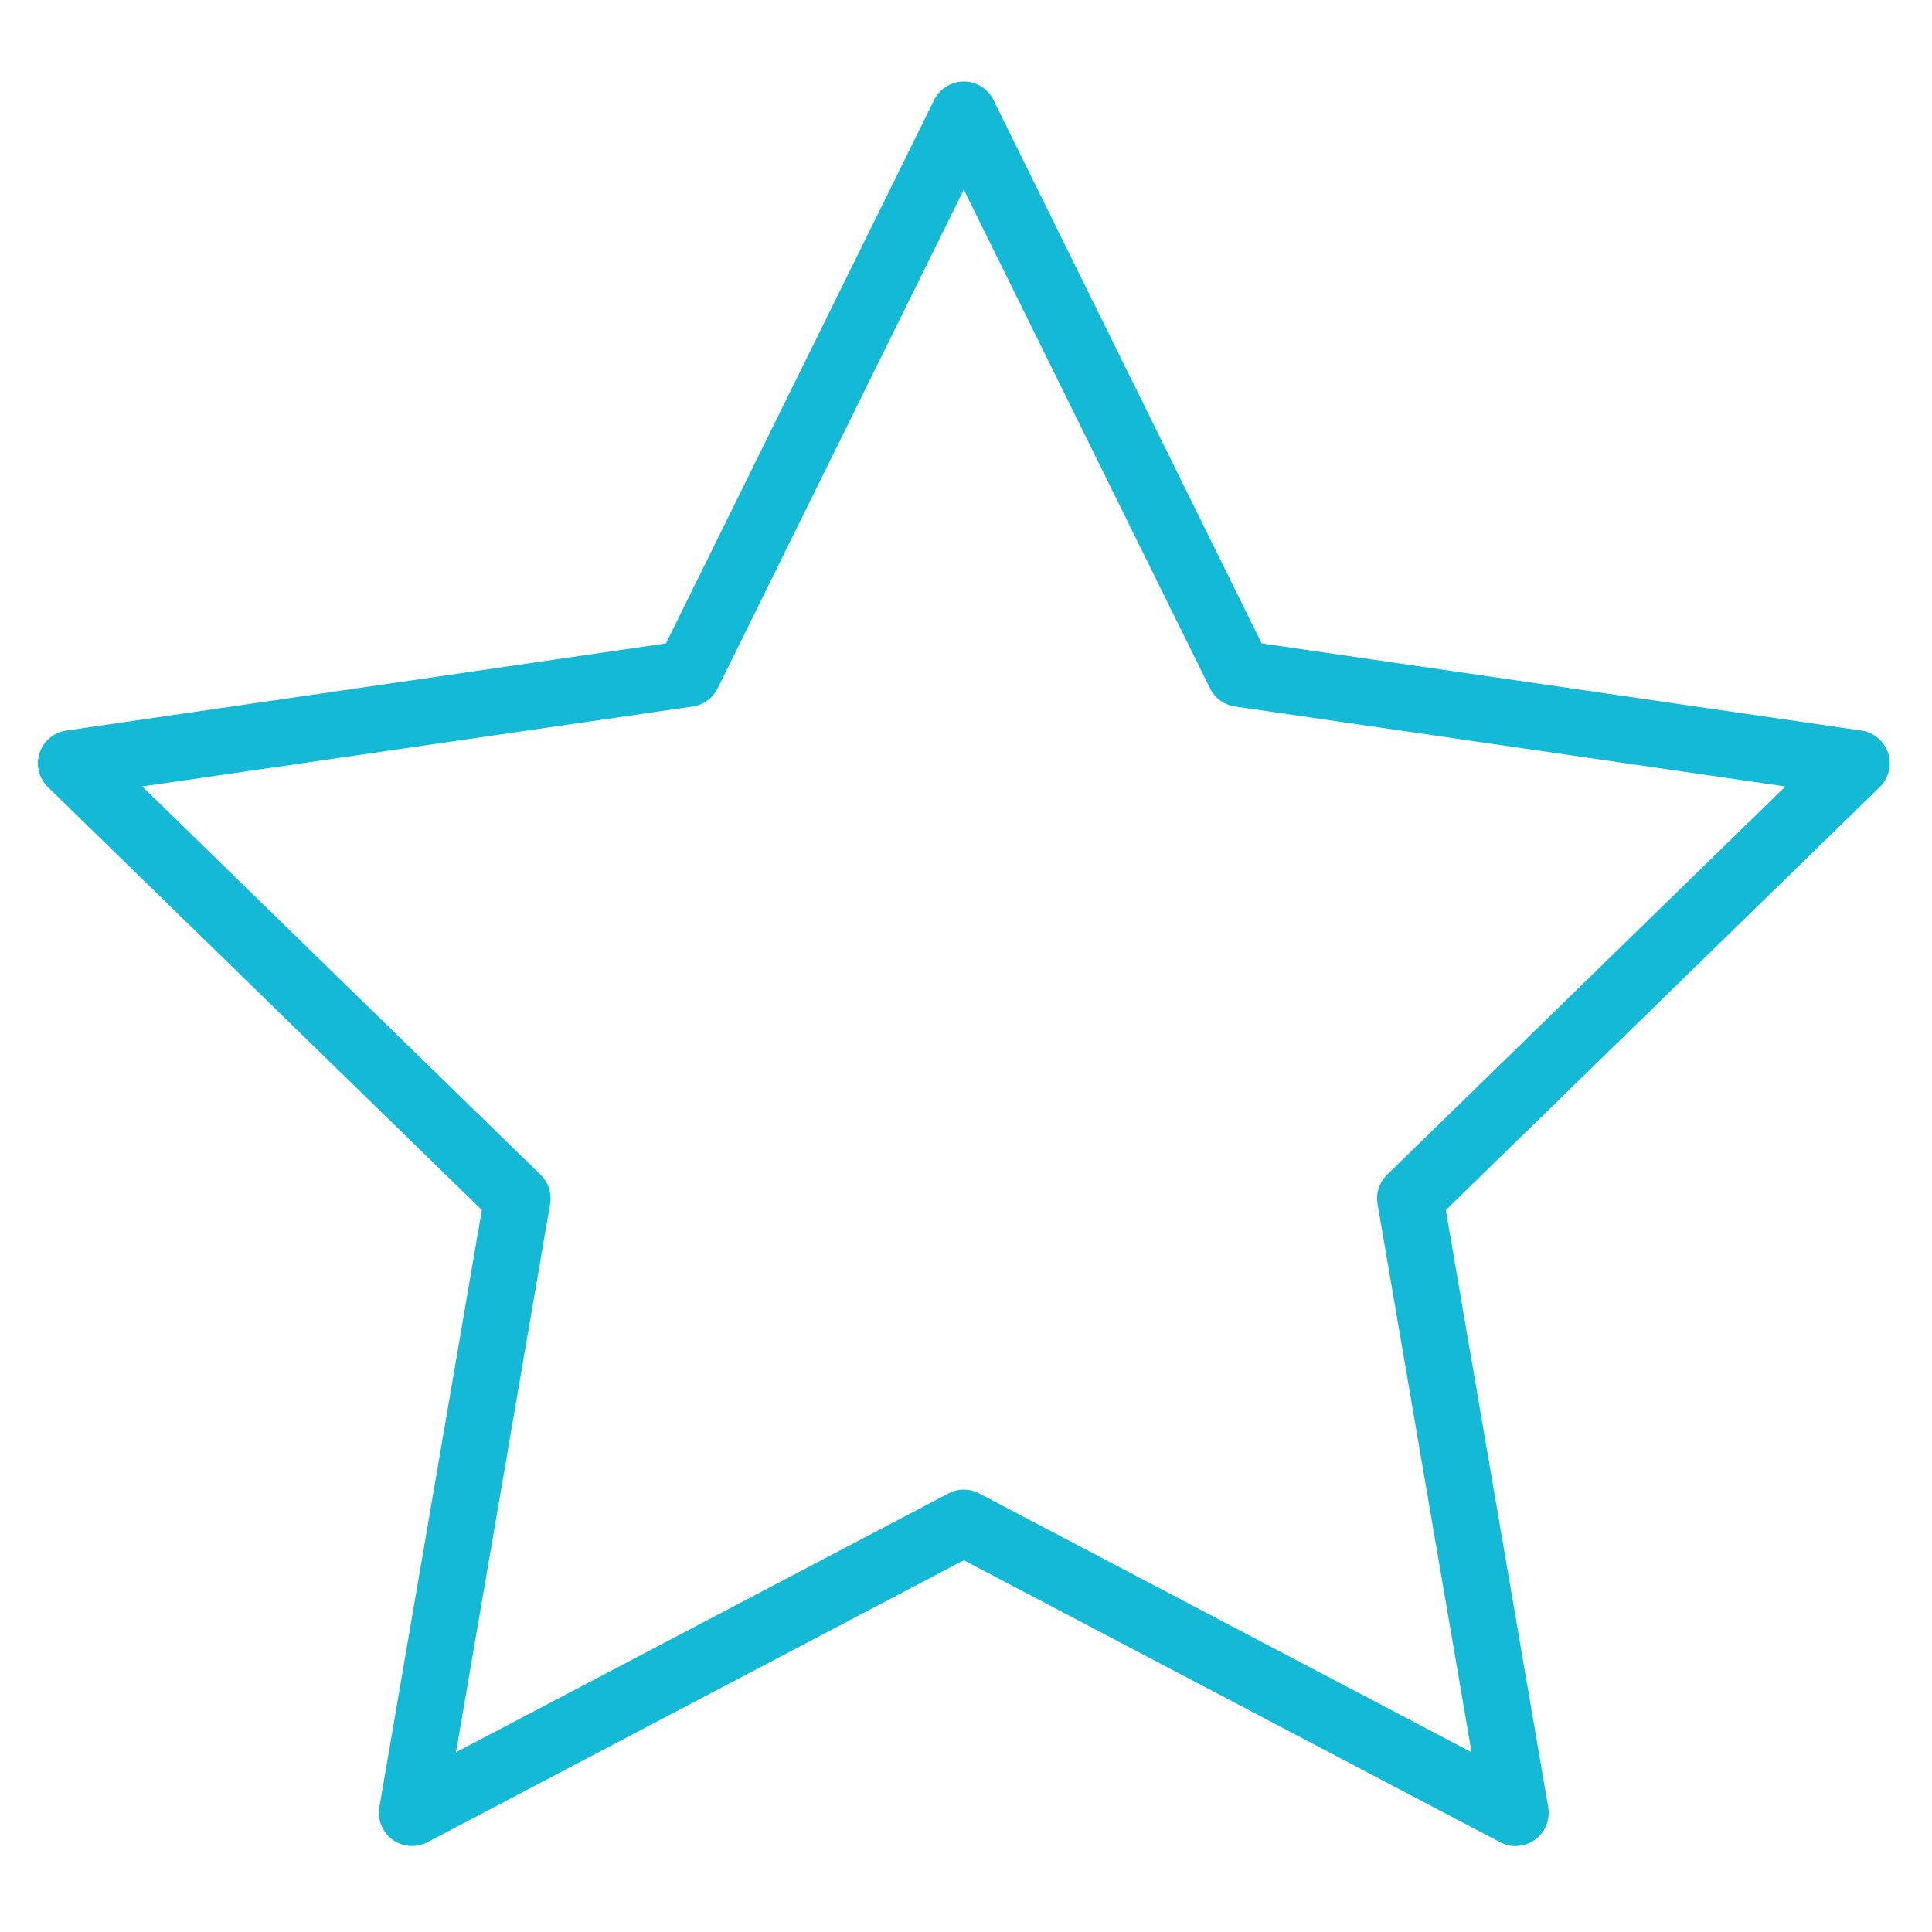
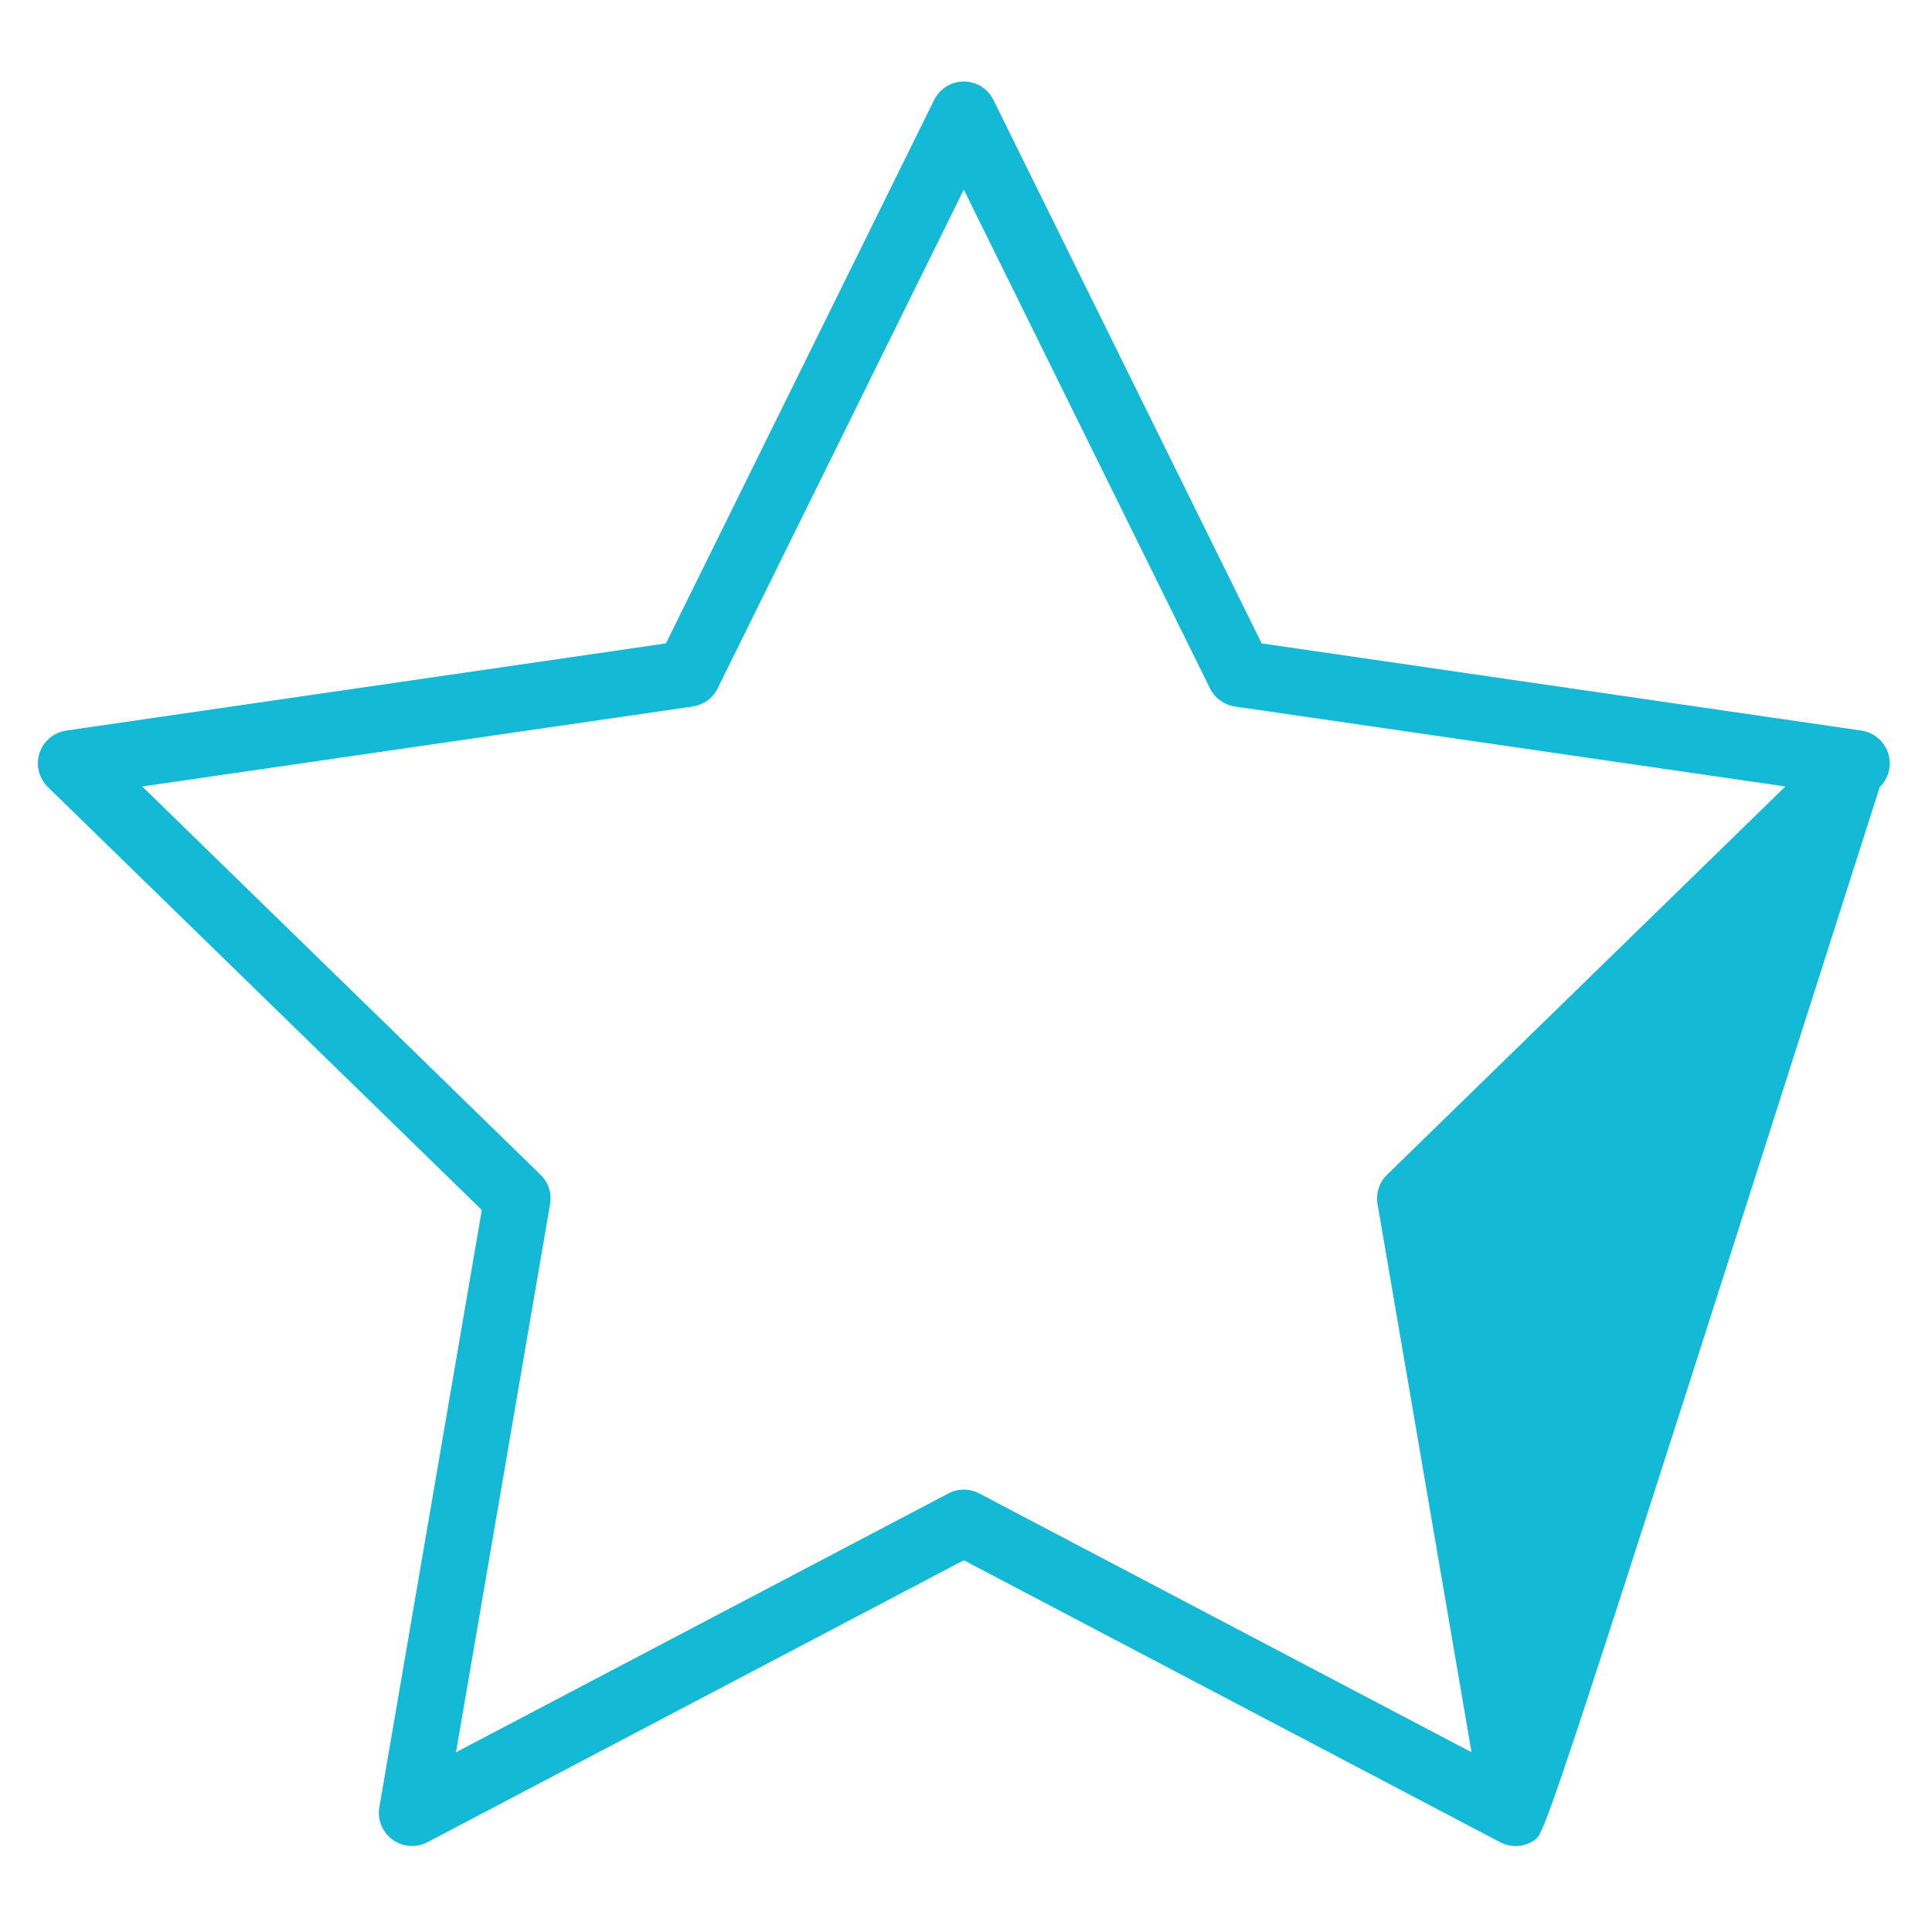
<svg xmlns="http://www.w3.org/2000/svg" width="51" height="51" xml:space="preserve" overflow="hidden">
  <g transform="translate(-445 -89)">
    <g>
      <g>
        <g>
          <g>
            <g>
-               <path d="M455.876 137.73C455.695 137.73 455.514 137.674 455.362 137.562 455.092 137.366 454.957 137.035 455.014 136.707L457.719 120.941 446.264 109.777C446.026 109.544 445.94 109.197 446.043 108.881 446.146 108.564 446.42 108.333 446.75 108.285L462.579 105.984 469.658 91.641C469.805 91.341 470.11 91.152 470.442 91.152 470.776 91.152 471.08 91.341 471.226 91.641L478.305 105.984 494.135 108.285C494.465 108.333 494.737 108.563 494.842 108.881 494.944 109.197 494.859 109.545 494.62 109.777L483.166 120.943 485.869 136.708C485.925 137.036 485.791 137.367 485.522 137.563 485.253 137.761 484.895 137.786 484.6 137.63L470.442 130.187 456.283 137.63C456.155 137.696 456.015 137.73 455.876 137.73ZM448.755 109.761 459.269 120.01C459.475 120.21 459.569 120.501 459.521 120.784L457.038 135.255 470.035 128.423C470.29 128.288 470.594 128.288 470.85 128.423L483.845 135.255 481.364 120.784C481.315 120.501 481.409 120.211 481.615 120.01L492.129 109.761 477.6 107.65C477.314 107.608 477.069 107.429 476.941 107.171L470.442 94.006 463.944 107.172C463.816 107.43 463.57 107.609 463.285 107.65L448.755 109.761Z" fill="#14B9D6" fill-rule="nonzero" fill-opacity="1" />
+               <path d="M455.876 137.73C455.695 137.73 455.514 137.674 455.362 137.562 455.092 137.366 454.957 137.035 455.014 136.707L457.719 120.941 446.264 109.777C446.026 109.544 445.94 109.197 446.043 108.881 446.146 108.564 446.42 108.333 446.75 108.285L462.579 105.984 469.658 91.641C469.805 91.341 470.11 91.152 470.442 91.152 470.776 91.152 471.08 91.341 471.226 91.641L478.305 105.984 494.135 108.285C494.465 108.333 494.737 108.563 494.842 108.881 494.944 109.197 494.859 109.545 494.62 109.777C485.925 137.036 485.791 137.367 485.522 137.563 485.253 137.761 484.895 137.786 484.6 137.63L470.442 130.187 456.283 137.63C456.155 137.696 456.015 137.73 455.876 137.73ZM448.755 109.761 459.269 120.01C459.475 120.21 459.569 120.501 459.521 120.784L457.038 135.255 470.035 128.423C470.29 128.288 470.594 128.288 470.85 128.423L483.845 135.255 481.364 120.784C481.315 120.501 481.409 120.211 481.615 120.01L492.129 109.761 477.6 107.65C477.314 107.608 477.069 107.429 476.941 107.171L470.442 94.006 463.944 107.172C463.816 107.43 463.57 107.609 463.285 107.65L448.755 109.761Z" fill="#14B9D6" fill-rule="nonzero" fill-opacity="1" />
            </g>
          </g>
        </g>
      </g>
    </g>
  </g>
</svg>